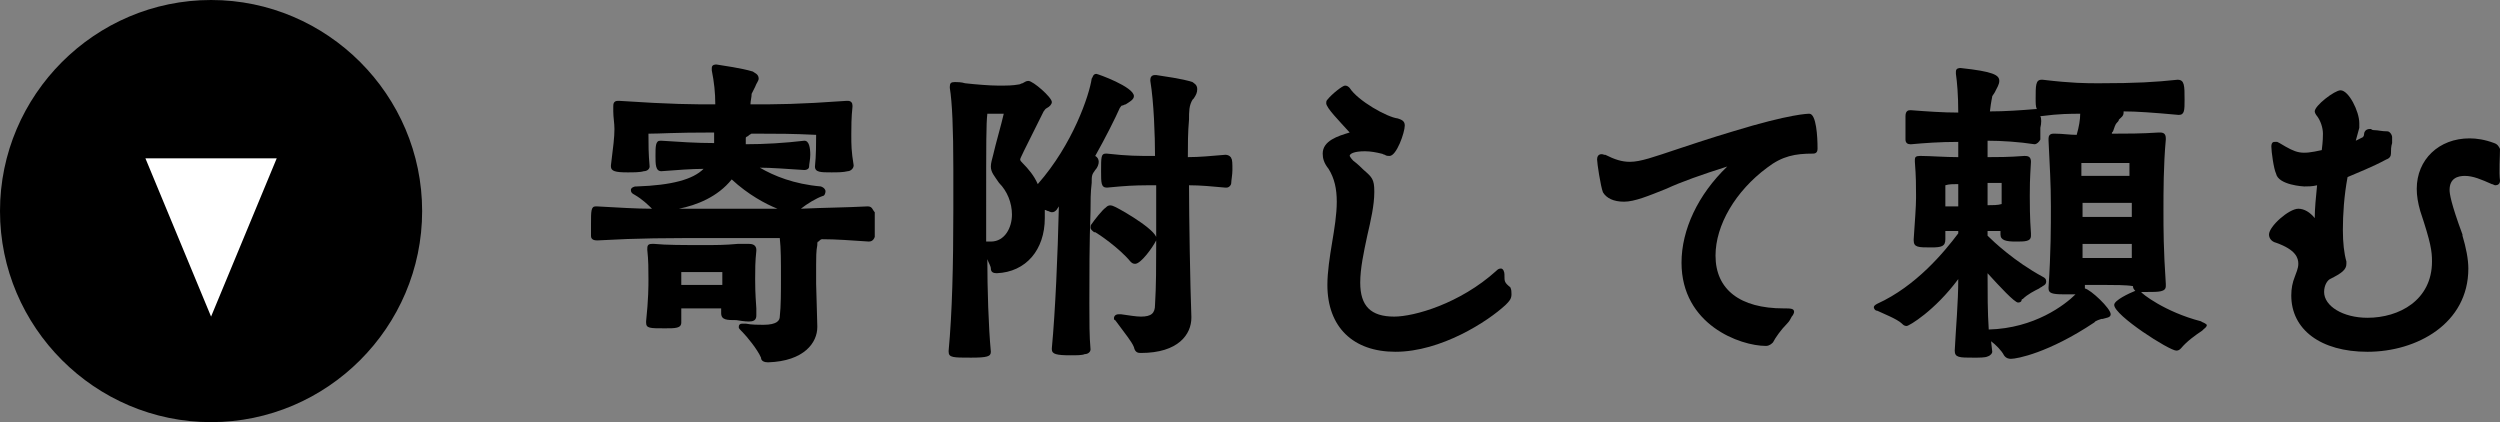
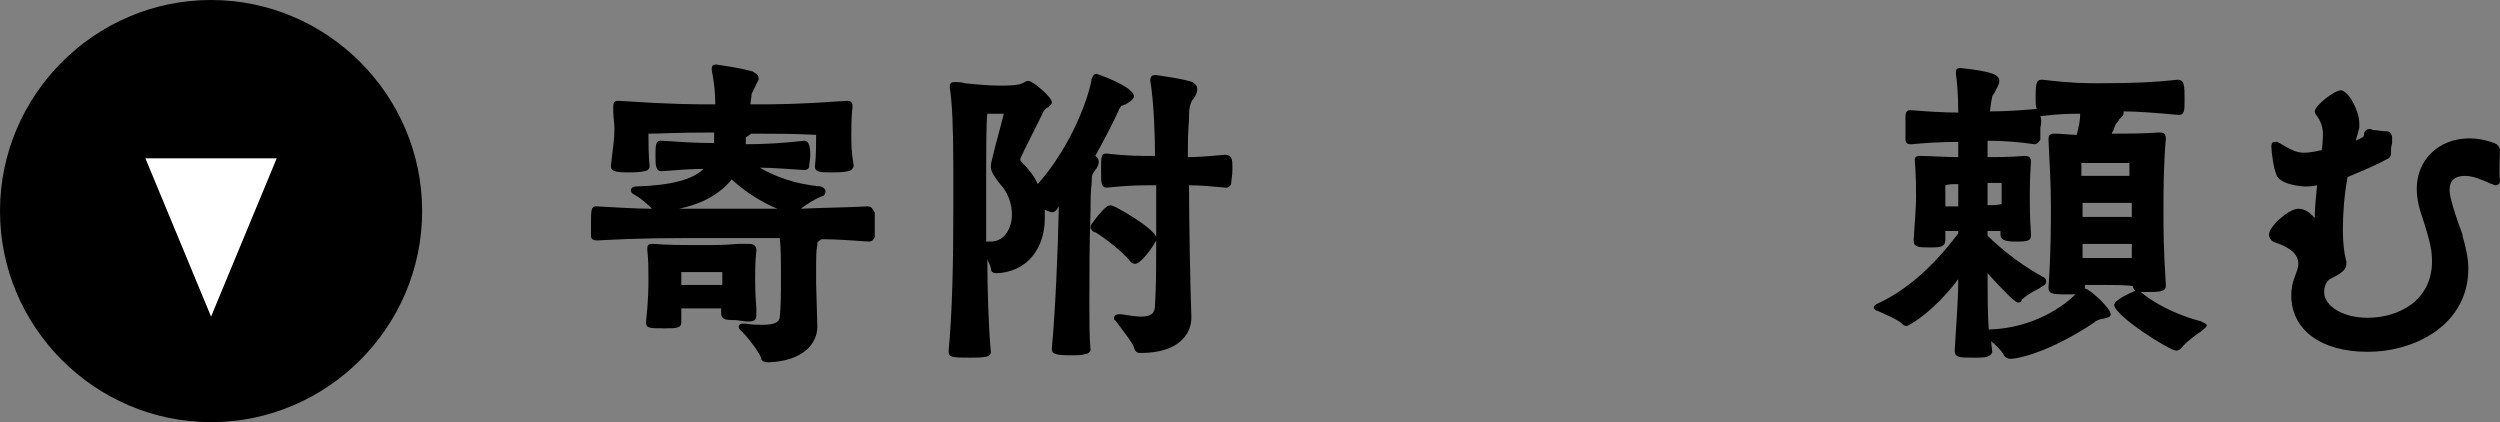
<svg xmlns="http://www.w3.org/2000/svg" version="1.1" id="レイヤー_1" x="0px" y="0px" width="213.2px" height="36px" viewBox="0 0 213.2 36" style="enable-background:new 0 0 213.2 36;" xml:space="preserve">
  <rect x="0" y="0" width="213.2" height="36" fill="#808080" stroke="none" />
  <style type="text/css"> .st0{fill:#FFFFFF;} </style>
  <g>
    <path d="M18,36c9.9,0,18-8.1,18-18S27.9,0,18,0S0,8.1,0,18S8.1,36,18,36" />
  </g>
  <polygon class="st0" points="12.4,13.5 18,27 23.6,13.5 " />
  <g>
    <path d="M64.5,26.9v-0.6c-0.1-1.4-0.1-2-0.1-2.5c0-0.8,0-1.5,0.1-2.4v-0.1c0-0.2-0.1-0.5-0.6-0.5l0,0h-1c-1.1,0.1-1.8,0.1-2.9,0.1 c-1.7,0-3.2,0-4.2-0.1h-0.2c-0.4,0-0.4,0.2-0.4,0.5c0.1,0.9,0.1,1.7,0.1,2.5c0,0.6,0,1.7-0.2,3.6v0.1c0,0.5,0.3,0.5,1.6,0.5 c0.9,0,1.4,0,1.4-0.5v-1.2c0.5,0,1.3,0,1.9,0c0.3,0,0.7,0,1,0c0.2,0,0.4,0,0.5,0c0,0,0,0,0,0.1s0,0.2,0,0.3c0,0.6,0.5,0.6,1.3,0.6 C64,27.5,64.5,27.5,64.5,26.9z M61.6,23.9v0.4c-0.2,0-0.4,0-0.6,0c-0.4,0-0.7,0-1,0s-0.7,0-1.1,0c-0.3,0-0.5,0-0.8,0v-0.4 c0-0.3,0-0.5,0-0.7h3.5C61.6,23.4,61.6,23.6,61.6,23.9z" />
    <path d="M74,17.6L74,17.6c-1.9,0.1-3.5,0.1-5.7,0.2c0.5-0.4,1.3-0.9,1.9-1.1c0.1,0,0.2-0.2,0.2-0.4c0-0.1-0.1-0.3-0.4-0.4 c-2.3-0.2-4-0.9-5.2-1.6c1,0,2.2,0.1,3.8,0.2c0.2,0,0.4-0.1,0.4-0.3s0.1-0.6,0.1-1c0-0.6-0.1-1.2-0.5-1.2l0,0 c-1.7,0.2-3.4,0.3-5,0.3c0-0.1,0-0.2,0-0.3v-0.2c0-0.1,0-0.1,0.2-0.2l0.1-0.1c0.1,0,0.1-0.1,0.2-0.1c0.3,0,0.5,0,0.7,0 c1.4,0,2.8,0,4.8,0.1c0,0.6,0,1.8-0.1,2.7c0,0.5,0.5,0.5,1.4,0.5c0.5,0,1,0,1.4-0.1c0.2,0,0.5-0.2,0.5-0.5 c-0.2-1.2-0.2-1.8-0.2-2.5v-0.2c0-0.5,0-1.4,0.1-2.3V9c0-0.2-0.1-0.4-0.4-0.4h-0.1C68,8.9,66.3,8.9,64,8.9c0-0.3,0.1-0.6,0.1-0.9 c0.1-0.2,0.2-0.4,0.3-0.6c0.1-0.3,0.3-0.5,0.3-0.7c0-0.4-0.4-0.5-0.5-0.6c-1-0.3-2.5-0.5-3.1-0.6c-0.1,0-0.4,0-0.4,0.3 c0,0,0,0.1,0,0.2C60.9,7,61,7.9,61,8.9c-1.9,0-3.7,0-8.2-0.3h-0.1c-0.4,0-0.4,0.3-0.4,0.5v0.4c0,0.5,0.1,1,0.1,1.5 c0,0.7-0.1,1.5-0.3,3.1v0.1c0,0.4,0.4,0.5,1.4,0.5c0.5,0,1.1,0,1.4-0.1c0.3,0,0.5-0.2,0.5-0.4c-0.1-1.1-0.1-1.9-0.1-2.8 c1.1,0,2-0.1,5.6-0.1v0.1c0,0.2,0,0.5,0,0.8c-1.5,0-3-0.1-4.5-0.2h-0.1c-0.4,0-0.4,0.5-0.4,1.3c0,0.7,0,1.3,0.5,1.3l0,0 c1.3-0.1,2.6-0.2,3.6-0.2c-0.9,0.9-2.7,1.4-5.7,1.5h-0.1c-0.1,0-0.4,0.1-0.4,0.3c0,0.2,0.1,0.3,0.3,0.4c0.7,0.4,1.2,0.9,1.5,1.2 c-1.3,0-2.9-0.1-4.7-0.2h-0.1c-0.4,0-0.4,0.4-0.4,1.5c0,0.4,0,0.8,0,1c0,0.1,0,0.4,0.5,0.4H51c3.7-0.2,5.3-0.2,11.1-0.2 c1.3,0,2.8,0,4.4,0c0.1,0.9,0.1,2,0.1,3.4c0,1.2,0,2.4-0.1,3.3c0,0.3-0.2,0.7-1.4,0.7c-0.4,0-1,0-1.5-0.1c-0.1,0-0.2,0-0.3,0 c-0.2,0-0.3,0.1-0.3,0.3c0,0.1,0.1,0.2,0.2,0.3l0.1,0.1c0.4,0.4,1.3,1.5,1.6,2.2c0,0.3,0.3,0.4,0.6,0.4c3.1-0.1,4.2-1.7,4.2-3v-0.1 c0-0.6-0.1-3.1-0.1-3.6v-1.6c0-0.6,0-1.2,0.1-1.7c0-0.2,0-0.3,0.1-0.3c0.1-0.1,0.2-0.2,0.3-0.2c1.2,0,2.5,0.1,4,0.2 c0.2,0,0.4-0.1,0.5-0.4c0-0.3,0-0.6,0-1s0-0.8,0-1.1C74.4,17.9,74.4,17.6,74,17.6z M62.4,15.3c1.4,1.3,2.9,2.1,3.9,2.5 c-1.6,0-3.4,0-5.8,0c-0.8,0-1.6,0-2.6,0C59.4,17.5,61.2,16.8,62.4,15.3z" />
    <path d="M104.5,13.2L104.5,13.2c-1.2,0.1-2.2,0.2-3.2,0.2c0-1.1,0-2.1,0.1-3.2c0-0.7,0-1.2,0.3-1.7l0.1-0.1 c0.2-0.3,0.3-0.5,0.3-0.8c0-0.4-0.3-0.5-0.4-0.6c-0.9-0.3-2.5-0.5-3.1-0.6h-0.1c-0.3,0-0.4,0.2-0.4,0.4v0.1 c0.3,1.8,0.4,4.7,0.4,6.4c-1.5,0-2.3,0-4.1-0.2h-0.1c-0.4,0-0.4,0.3-0.4,1.5c0,1,0,1.4,0.5,1.4l1.1-0.1c1.2-0.1,1.9-0.1,3.1-0.1 c0,0.4,0,1,0,1.6c0,0.8,0,1.8,0,2.8c-0.4-0.9-3.5-2.6-3.6-2.6c-0.4-0.2-0.6,0-0.7,0.1c-0.3,0.2-1,1.1-1.2,1.4 C93,19.2,93,19.3,93,19.4c0,0.2,0.2,0.3,0.3,0.4h0.1c0.2,0.1,2,1.3,3,2.5c0.1,0.1,0.2,0.2,0.4,0.2c0.5,0,1.5-1.4,1.8-2 c0,0.1,0,0.3,0,0.4c0,1.7,0,3.5-0.1,5.1c0,0.7-0.3,1-1.2,1c-0.4,0-1-0.1-1.7-0.2h-0.2c-0.3,0-0.4,0.2-0.4,0.3c0,0.1,0,0.2,0.1,0.2 l0.3,0.4c0.5,0.7,1.1,1.4,1.3,1.9c0.1,0.5,0.4,0.5,0.6,0.5c3.2,0,4.3-1.6,4.3-3V27c-0.1-2.6-0.2-8.5-0.2-11.2c1,0,2,0.1,3.1,0.2 h0.1c0.2,0,0.4-0.2,0.4-0.4s0.1-0.7,0.1-1.1c0-0.5,0-0.9-0.1-1C105,13.4,104.8,13.2,104.5,13.2z" />
    <path d="M93,18c0-0.8,0-1.6,0.1-2.4c0-0.6,0-0.7,0.3-1.1c0.2-0.2,0.3-0.5,0.3-0.7s-0.1-0.4-0.3-0.5c0.9-1.6,1.7-3.2,2.1-4.1 C95.6,9.1,95.6,9,95.7,9s0.2-0.1,0.3-0.1c0.3-0.2,0.7-0.4,0.7-0.7c0-0.8-3.1-1.9-3.2-1.9c-0.3,0-0.3,0.3-0.4,0.4 c-0.2,1.4-1.6,5.6-4.6,9c-0.3-0.7-0.8-1.3-1.3-1.8c-0.1-0.1-0.2-0.2-0.2-0.3s0.2-0.5,2-4.1c0.1-0.1,0.1-0.2,0.3-0.3 c0.2-0.1,0.4-0.3,0.4-0.5c0-0.4-1.6-1.8-2-1.8c-0.2,0-0.3,0.1-0.5,0.2c-0.1,0-0.2,0.1-0.3,0.1c-0.6,0.1-0.9,0.1-1.8,0.1 c-0.7,0-1.9-0.1-2.8-0.2C82,7,81.6,7,81.5,7h-0.1C81.1,7,81,7.1,81,7.4v0.1c0.2,1.2,0.3,3.5,0.3,6.9c0,0.9,0,1.8,0,2.5 c0,0.4,0,0.8,0,1c0,4.7-0.1,8.8-0.4,12V30c0,0.5,0.4,0.5,1.9,0.5c1.4,0,1.7-0.1,1.7-0.5c-0.2-2.1-0.3-5.4-0.3-7.9 c0.1,0.3,0.3,0.6,0.3,0.8c0,0.3,0.2,0.4,0.5,0.4l0,0c2.5-0.1,4.1-2,4.1-4.7c0-0.2,0-0.4,0-0.7c0.1,0,0.2,0.1,0.3,0.1 c0,0,0.2,0.1,0.3,0.1c0.2,0,0.3-0.1,0.4-0.2l0.2-0.3c-0.1,4.2-0.3,8.9-0.6,12.1v0.1c0,0.4,0.4,0.5,1.6,0.5c0.5,0,1,0,1.2-0.1 c0.3,0,0.5-0.2,0.5-0.4c-0.1-1.1-0.1-2.4-0.1-3.9C92.9,23.5,92.9,20.7,93,18z M84.7,13.2c-0.1,0.4-0.2,0.7-0.2,1 c0,0.5,0.3,0.8,0.7,1.4c0.7,0.7,1.1,1.7,1.1,2.7c0,1.1-0.6,2.3-1.8,2.3c-0.1,0-0.2,0-0.4,0V18c0-6,0-7.4,0.1-8.3h1.4 C85.4,10.6,84.9,12.3,84.7,13.2z" />
-     <path d="M128.3,23.5v-0.1c0-0.2-0.1-0.5-0.3-0.5s-0.3,0.1-0.4,0.2c-3.1,2.8-7,3.9-8.7,3.9c-2,0-2.9-0.9-2.9-2.9 c0-1.2,0.3-2.6,0.6-4c0.3-1.3,0.6-2.6,0.6-3.7v-0.1c0-1-0.2-1.2-0.9-1.8c-0.2-0.2-0.5-0.5-0.9-0.8c-0.2-0.2-0.3-0.4-0.3-0.4 c0-0.2,0.4-0.4,1.3-0.4c0.5,0,1,0.1,1.4,0.2c0.1,0,0.2,0.1,0.3,0.1c0.1,0.1,0.3,0.1,0.4,0.1c0.6,0,1.3-2,1.3-2.6 c0-0.4-0.3-0.5-0.6-0.6c-0.9-0.1-3.4-1.5-4.1-2.6c-0.1-0.1-0.2-0.2-0.4-0.2c-0.2,0-1.1,0.7-1.5,1.2c-0.1,0.1-0.1,0.2-0.1,0.3 c0,0.4,1.1,1.5,2,2.5c-1,0.3-2.3,0.7-2.3,1.8c0,0.4,0.1,0.8,0.5,1.3c0.5,0.8,0.7,1.7,0.7,2.8c0,1.1-0.2,2.3-0.4,3.5 c-0.2,1.2-0.4,2.5-0.4,3.6c0,3.6,2.2,5.7,5.8,5.7c3.9,0,7.9-2.6,9.4-4c0.3-0.3,0.5-0.5,0.5-0.9c0-0.2,0-0.4-0.1-0.6 C128.3,24.1,128.3,24,128.3,23.5z" />
-     <path d="M154.3,9.7c-0.1,0-1.6,0-6.5,1.5c-2,0.6-3.5,1.1-4.7,1.5c-2.1,0.7-3.2,1.1-4.1,1.1c-0.7,0-1.3-0.2-2.1-0.6h-0.1 c-0.2-0.1-0.6-0.1-0.6,0.4c0,0.3,0.3,2.3,0.5,2.8c0.3,0.5,0.9,0.8,1.8,0.8c0.9,0,2.1-0.5,3.6-1.1c1.3-0.6,3-1.2,5.2-1.9 c-2.5,2.4-3.9,5.4-3.9,8.2c0,5.3,5,7.1,7.2,7.1c0.3,0,0.5-0.2,0.6-0.3c0.2-0.4,0.7-1.1,1.2-1.6c0.2-0.2,0.3-0.4,0.4-0.6 c0.1-0.1,0.2-0.3,0.2-0.4c0-0.3-0.3-0.3-0.9-0.3c-3.7,0-5.8-1.6-5.8-4.5c0-2.6,1.7-5.5,4.4-7.5c1.3-1,2.4-1.2,3.9-1.2 c0.1,0,0.4,0,0.4-0.4v-0.1C155,11.7,154.9,9.7,154.3,9.7z" />
    <path d="M187.7,27.4c-3.1-0.8-5.1-2.4-5.1-2.5l0,0c0.2,0,0.3,0,0.5,0c1,0,1.6,0,1.6-0.5v-0.1v-0.1c-0.2-3-0.2-4.6-0.2-6.3 c0-1.5,0-3.8,0.2-6v-0.1c0-0.4-0.2-0.5-0.5-0.5h-0.1c-1.5,0.1-2.8,0.1-4,0.1c0-0.1,0-0.1,0.1-0.2c0.1-0.3,0.2-0.6,0.3-0.7 c0.1-0.1,0.2-0.2,0.2-0.3c0.2-0.2,0.4-0.3,0.4-0.6V9.5c1.1,0,2.5,0.1,4.7,0.3c0.5,0,0.5-0.4,0.5-1.3c0-1.2,0-1.7-0.6-1.7l0,0 c-1.9,0.2-3.5,0.3-6.7,0.3c-1.1,0-2.3,0-4.8-0.3h-0.1c-0.5,0-0.5,0.5-0.5,1.6c0,0.4,0,0.7,0.1,0.9c0,0,0,0-0.1,0 c-1.2,0.1-2.6,0.2-3.9,0.2c0.1-0.9,0.2-1.2,0.2-1.3l0.2-0.3c0.2-0.4,0.4-0.7,0.4-1c0-0.5-0.5-0.8-3.3-1.1c-0.1,0-0.4,0-0.4,0.3 c0,0,0,0.1,0,0.2c0.1,0.7,0.2,1.8,0.2,3.3c-1.3,0-2.7-0.1-4-0.2h-0.1c-0.1,0-0.4,0-0.4,0.5c0,0.2,0,0.6,0,1s0,0.8,0,1 c0,0.3,0.2,0.4,0.4,0.4h0.1c1.1-0.1,2.4-0.2,4-0.2c0,0.4,0,0.9,0,1.3c-1.1,0-2.4-0.1-3.1-0.1h-0.2c-0.3,0-0.4,0.1-0.4,0.3v0.1v0.1 c0.1,1.3,0.1,2,0.1,2.8v0.3c0,0.7-0.1,2-0.2,3.5v0.1c0,0.6,0.4,0.6,1.5,0.6c0.9,0,1.2-0.1,1.2-0.7c0-0.2,0-0.5,0-0.7 c0.3,0,0.7,0,1.1,0v0.2c-1.2,1.6-3.6,4.5-6.9,6c-0.2,0.1-0.3,0.2-0.3,0.3c0,0.1,0.1,0.3,0.3,0.3c0.4,0.2,1.7,0.7,2.1,1.1 c0.1,0.1,0.2,0.2,0.4,0.2s2.4-1.3,4.4-4c0,2-0.2,4.1-0.3,6.1c0,0.6,0.4,0.6,1.6,0.6c0.5,0,1,0,1.2-0.1c0.3-0.1,0.4-0.3,0.4-0.4 l-0.1-0.9c0.4,0.3,0.9,0.8,1.1,1.2c0.2,0.3,0.5,0.3,0.6,0.3c0.5,0,3.2-0.5,7.1-3.1l0.1-0.1c0.2-0.1,0.2-0.1,0.5-0.2h0.1 c0.3-0.1,0.7-0.1,0.7-0.4c0-0.5-1.7-2.1-2.2-2.2c0-0.1,0-0.1,0-0.2v-0.1c0.5,0,1.3,0,1.8,0c0.6,0,1.8,0,2.3,0.1l0,0 c0,0.2,0.1,0.3,0.2,0.4c-0.5,0.2-1.8,0.8-1.8,1.2c0,0.9,4.7,3.9,5.3,3.9c0.2,0,0.3-0.1,0.4-0.2c0.5-0.6,1.2-1.1,1.8-1.5l0.1-0.1 c0.1-0.1,0.3-0.2,0.3-0.4C188,27.5,187.8,27.5,187.7,27.4z M167,15.7v1.9c-0.4,0-0.8,0-1.1,0v-0.9c0-0.4,0-0.7,0-0.9 C166.2,15.7,166.6,15.7,167,15.7z M174,9.9h0.1l0,0c1.5-0.2,2.5-0.2,3.3-0.2c0,0.5-0.1,1.1-0.3,1.8c-0.6,0-1.2-0.1-1.8-0.1 c0,0,0,0-0.1,0h-0.1c-0.3,0-0.4,0.2-0.4,0.4v0.1V12c0.1,2.2,0.2,3.6,0.2,5.6c0,1.7,0,3.9-0.2,6.9v0.1c0,0.4,0.3,0.5,1.3,0.5 c0.4,0,0.7,0,1,0c-0.9,0.9-3.5,2.9-7.4,3c-0.1-1.5-0.1-3.1-0.1-4.8c1,1.1,2.3,2.5,2.6,2.5c0.2,0,0.3-0.1,0.3-0.2c0,0,0-0.1,0.1-0.1 c0.4-0.4,1-0.7,1.4-0.9c0.1-0.1,0.2-0.1,0.3-0.2c0.2-0.1,0.3-0.2,0.3-0.4c0-0.2-0.1-0.3-0.3-0.4c-2.4-1.3-4.2-3-4.7-3.5v-0.4 c0.4,0,0.8,0,1.1,0l0,0c0,0.1,0,0.2,0,0.3c0,0.5,0.5,0.6,1.3,0.6s1.3,0,1.3-0.5v-0.2c-0.1-1.3-0.1-2.6-0.1-3.2c0-0.7,0-1.3,0.1-2.9 c0-0.4-0.2-0.5-0.5-0.5h-0.1c-1.3,0.1-2.3,0.1-3.1,0.1c0-0.5,0-0.9,0-1.4c1.2,0,2.7,0.1,4,0.3c0.2,0,0.4-0.2,0.5-0.4 c0-0.3,0-0.6,0-1C174.1,10.5,174.1,10.1,174,9.9z M177.6,20.8c0.5,0,1.3,0,1.9,0c0.5,0,1.7,0,2.3,0V22c-0.6,0-1.8,0-2.3,0 s-1.3,0-1.9,0V20.8z M181.7,15c-0.3,0-0.7,0-1.1,0c-0.5,0-1,0-1.2,0c-0.3,0-0.7,0-1.1,0c-0.3,0-0.6,0-0.8,0c0-0.5,0-0.9,0-1.1 c0.4,0,1.2,0,1.8,0c0.7,0,1.8,0,2.3,0V15H181.7z M177.6,18.5v-1.2c0.5,0,1.3,0,1.9,0c0.6,0,1.7,0,2.3,0v1.2c-0.3,0-0.7,0-1.1,0 c-0.5,0-1,0-1.3,0s-0.7,0-1.1,0C178.1,18.5,177.8,18.5,177.6,18.5z M169.5,17.5v-1.9c0.5,0,0.9,0,1.2,0c0,0.2,0,0.5,0,0.8v1 C170.4,17.5,169.9,17.5,169.5,17.5z" />
    <path d="M213.2,12.7c-0.1-0.2-0.2-0.4-0.5-0.5c-0.8-0.3-1.5-0.4-2.1-0.4c-2.6,0-4.5,1.8-4.5,4.3c0,0.6,0.1,1.2,0.3,1.9 c0.9,2.7,1,3.4,1,4.3c0,3.3-2.8,4.8-5.5,4.8c-2.1,0-3.7-1-3.7-2.2c0-0.6,0.3-1,0.5-1.1c1-0.5,1.4-0.8,1.4-1.3c0-0.1,0-0.2,0-0.2 c-0.2-0.7-0.3-1.6-0.3-2.7c0-1.3,0.1-2.9,0.4-4.5c0.9-0.4,2-0.8,3.3-1.5c0.3-0.1,0.4-0.3,0.4-0.5c0-0.3,0-0.6,0.1-0.9 c0-0.2,0-0.3,0-0.5s-0.2-0.5-0.4-0.5l0,0c-0.5,0-0.8-0.1-1.1-0.1c-0.1,0-0.2,0-0.3-0.1h-0.1c-0.4,0-0.5,0.3-0.5,0.5 c0,0.1-0.1,0.2-0.1,0.2l-0.6,0.3c0.1-0.4,0.2-0.7,0.3-1.1c0-0.1,0-0.2,0-0.4c0-1-0.9-2.8-1.6-2.8c-0.5,0-2.2,1.3-2.2,1.8 c0,0.1,0.1,0.3,0.2,0.4c0.3,0.4,0.5,1,0.5,1.5c0,0.2,0,0.6-0.1,1.4c-1.8,0.4-2.1,0.3-3.6-0.6l-0.2-0.1c-0.1,0-0.1,0-0.2,0 c-0.1,0-0.3,0-0.3,0.4s0.2,1.9,0.4,2.3c0.2,1,2.4,1.1,2.4,1.1c0.3,0,0.7,0,1.1-0.1c-0.1,1-0.2,2-0.2,2.8c-0.4-0.5-0.9-0.8-1.4-0.8 c-0.8,0-2.5,1.5-2.5,2.2c0,0.3,0.2,0.6,0.6,0.7c1.7,0.6,1.9,1.3,1.9,1.8c0,0.4-0.2,0.8-0.3,1.1c-0.2,0.5-0.3,1-0.3,1.6 c0,2.9,2.5,4.8,6.5,4.8c4.2,0,8.6-2.4,8.6-7.1c0-0.8-0.2-1.8-0.5-2.8V20c-1-2.7-1.1-3.5-1.1-3.8c0-1,0.7-1.2,1.3-1.2 c0.7,0,1.4,0.3,2.3,0.7c0.1,0,0.2,0.1,0.3,0.1c0.2,0,0.4-0.1,0.4-0.4C213.1,14.7,213.2,13.3,213.2,12.7L213.2,12.7z" />
  </g>
</svg>